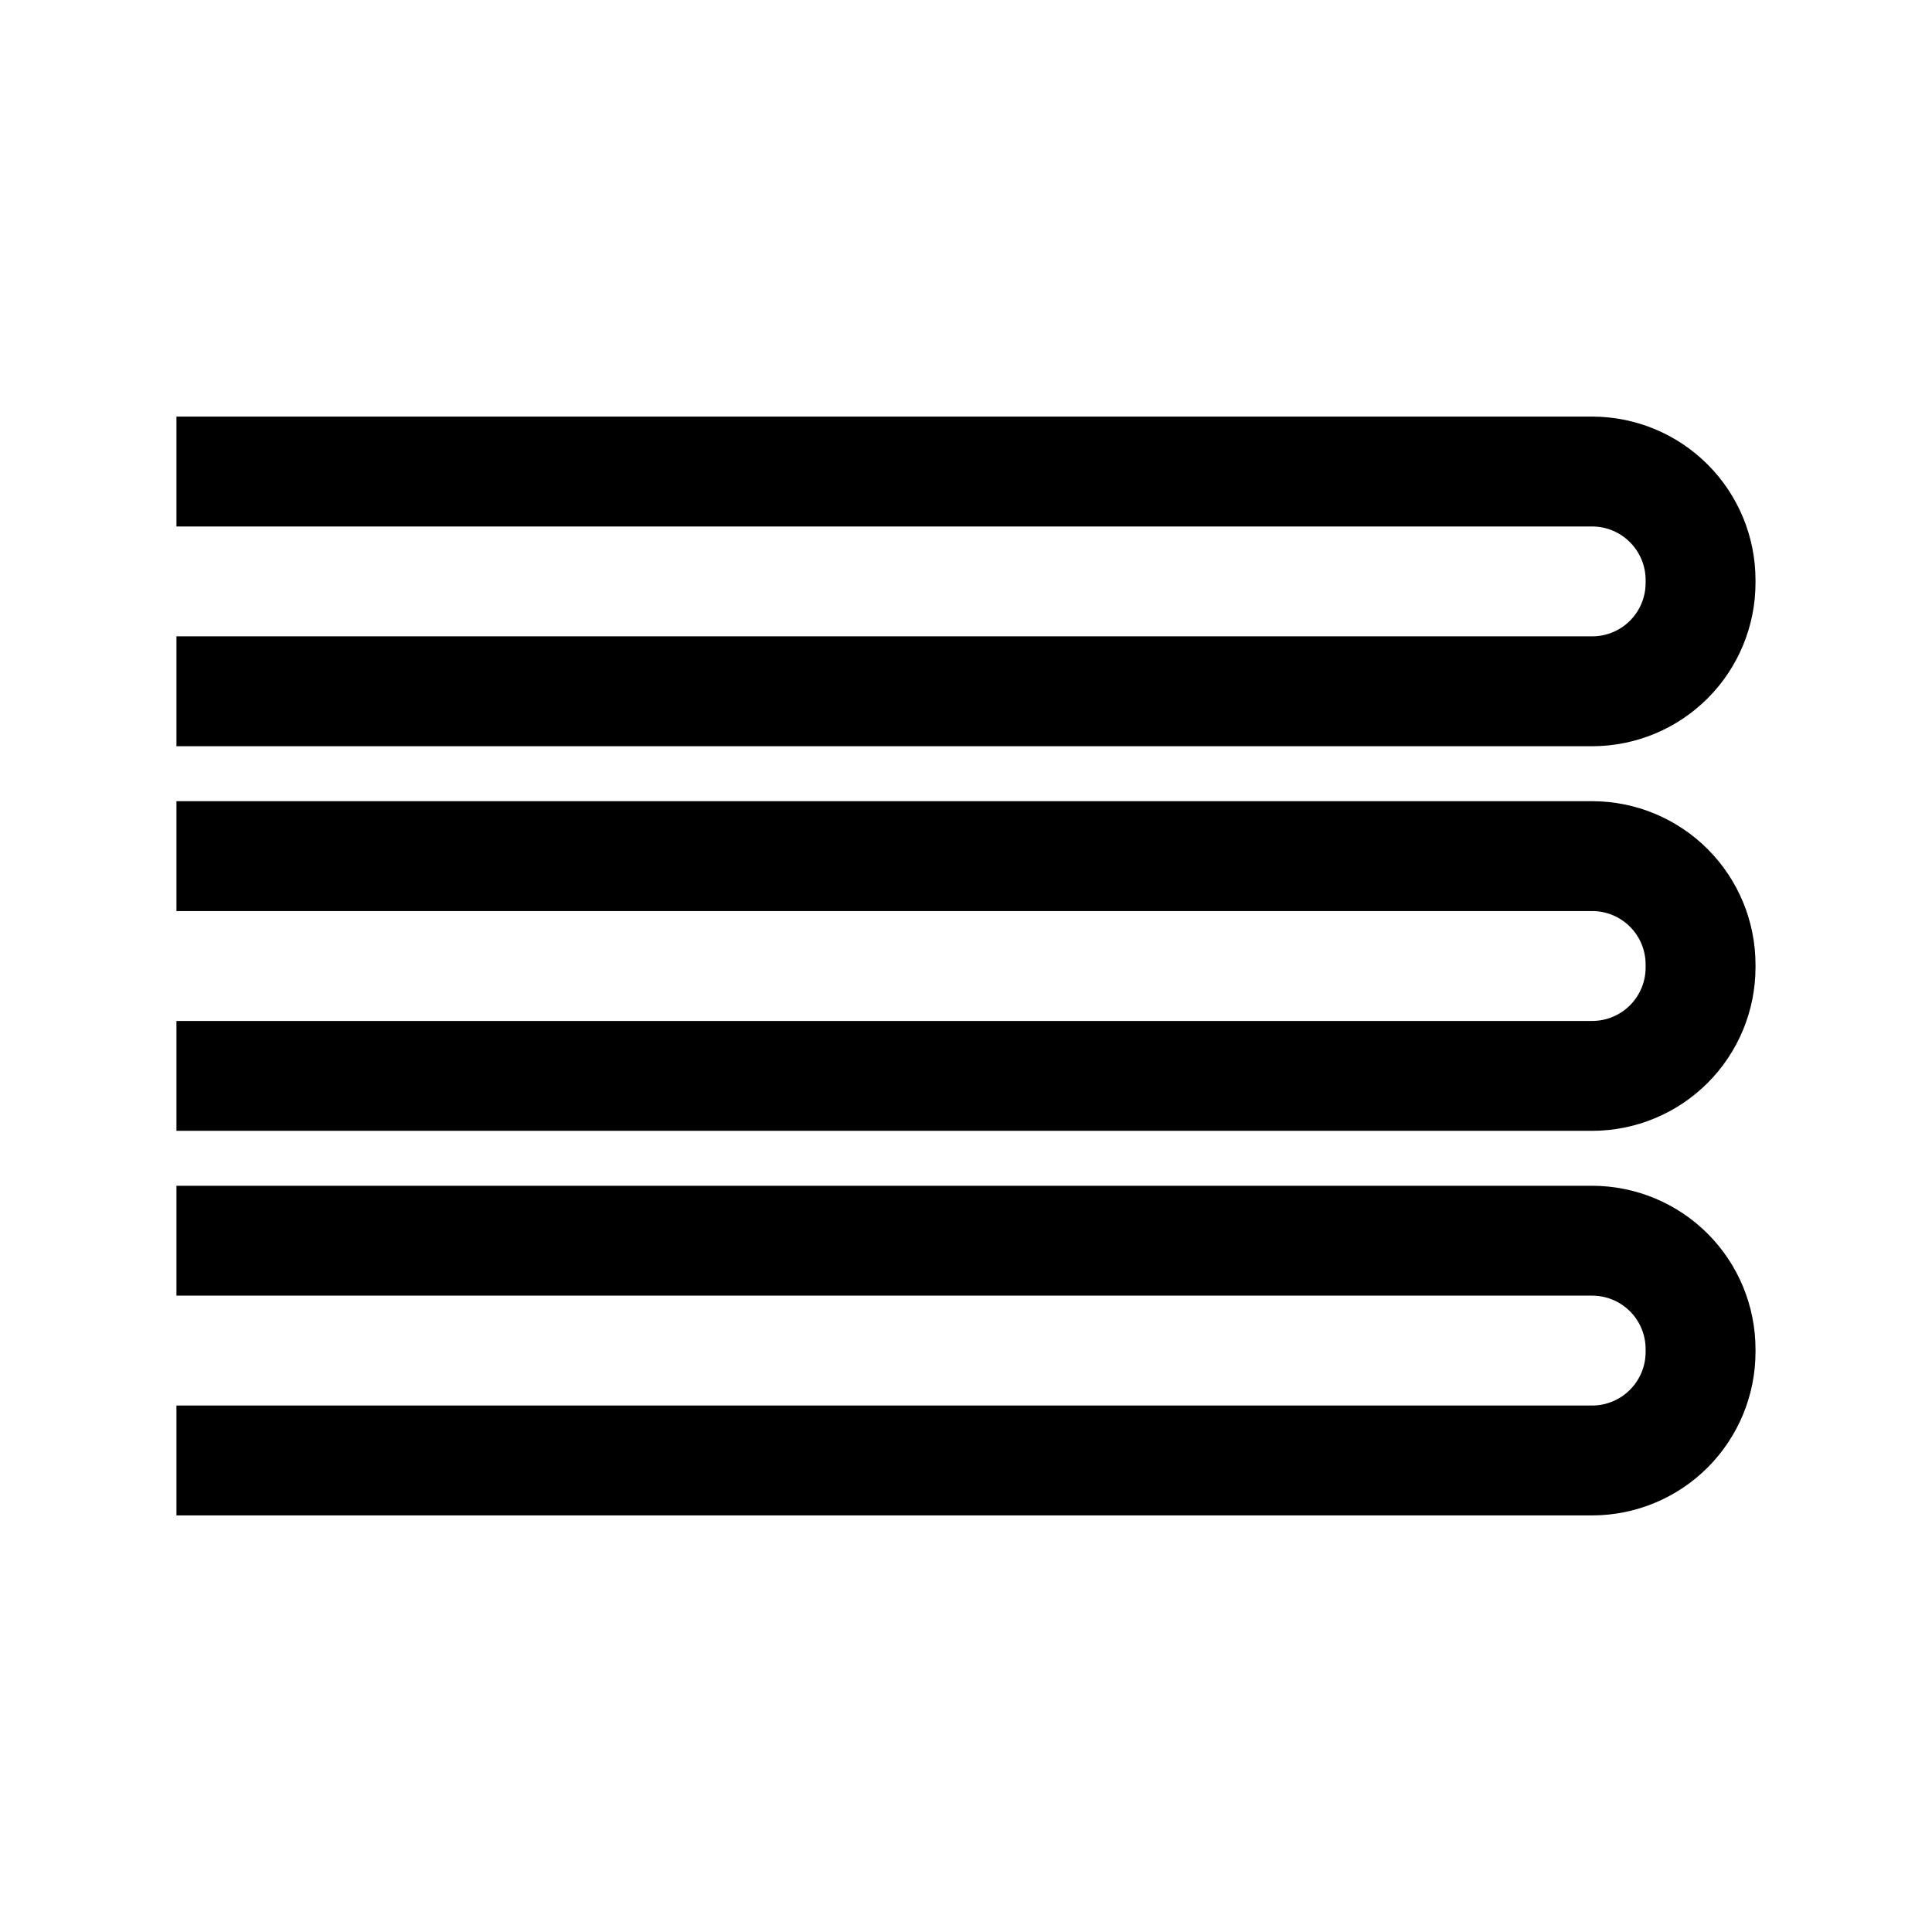
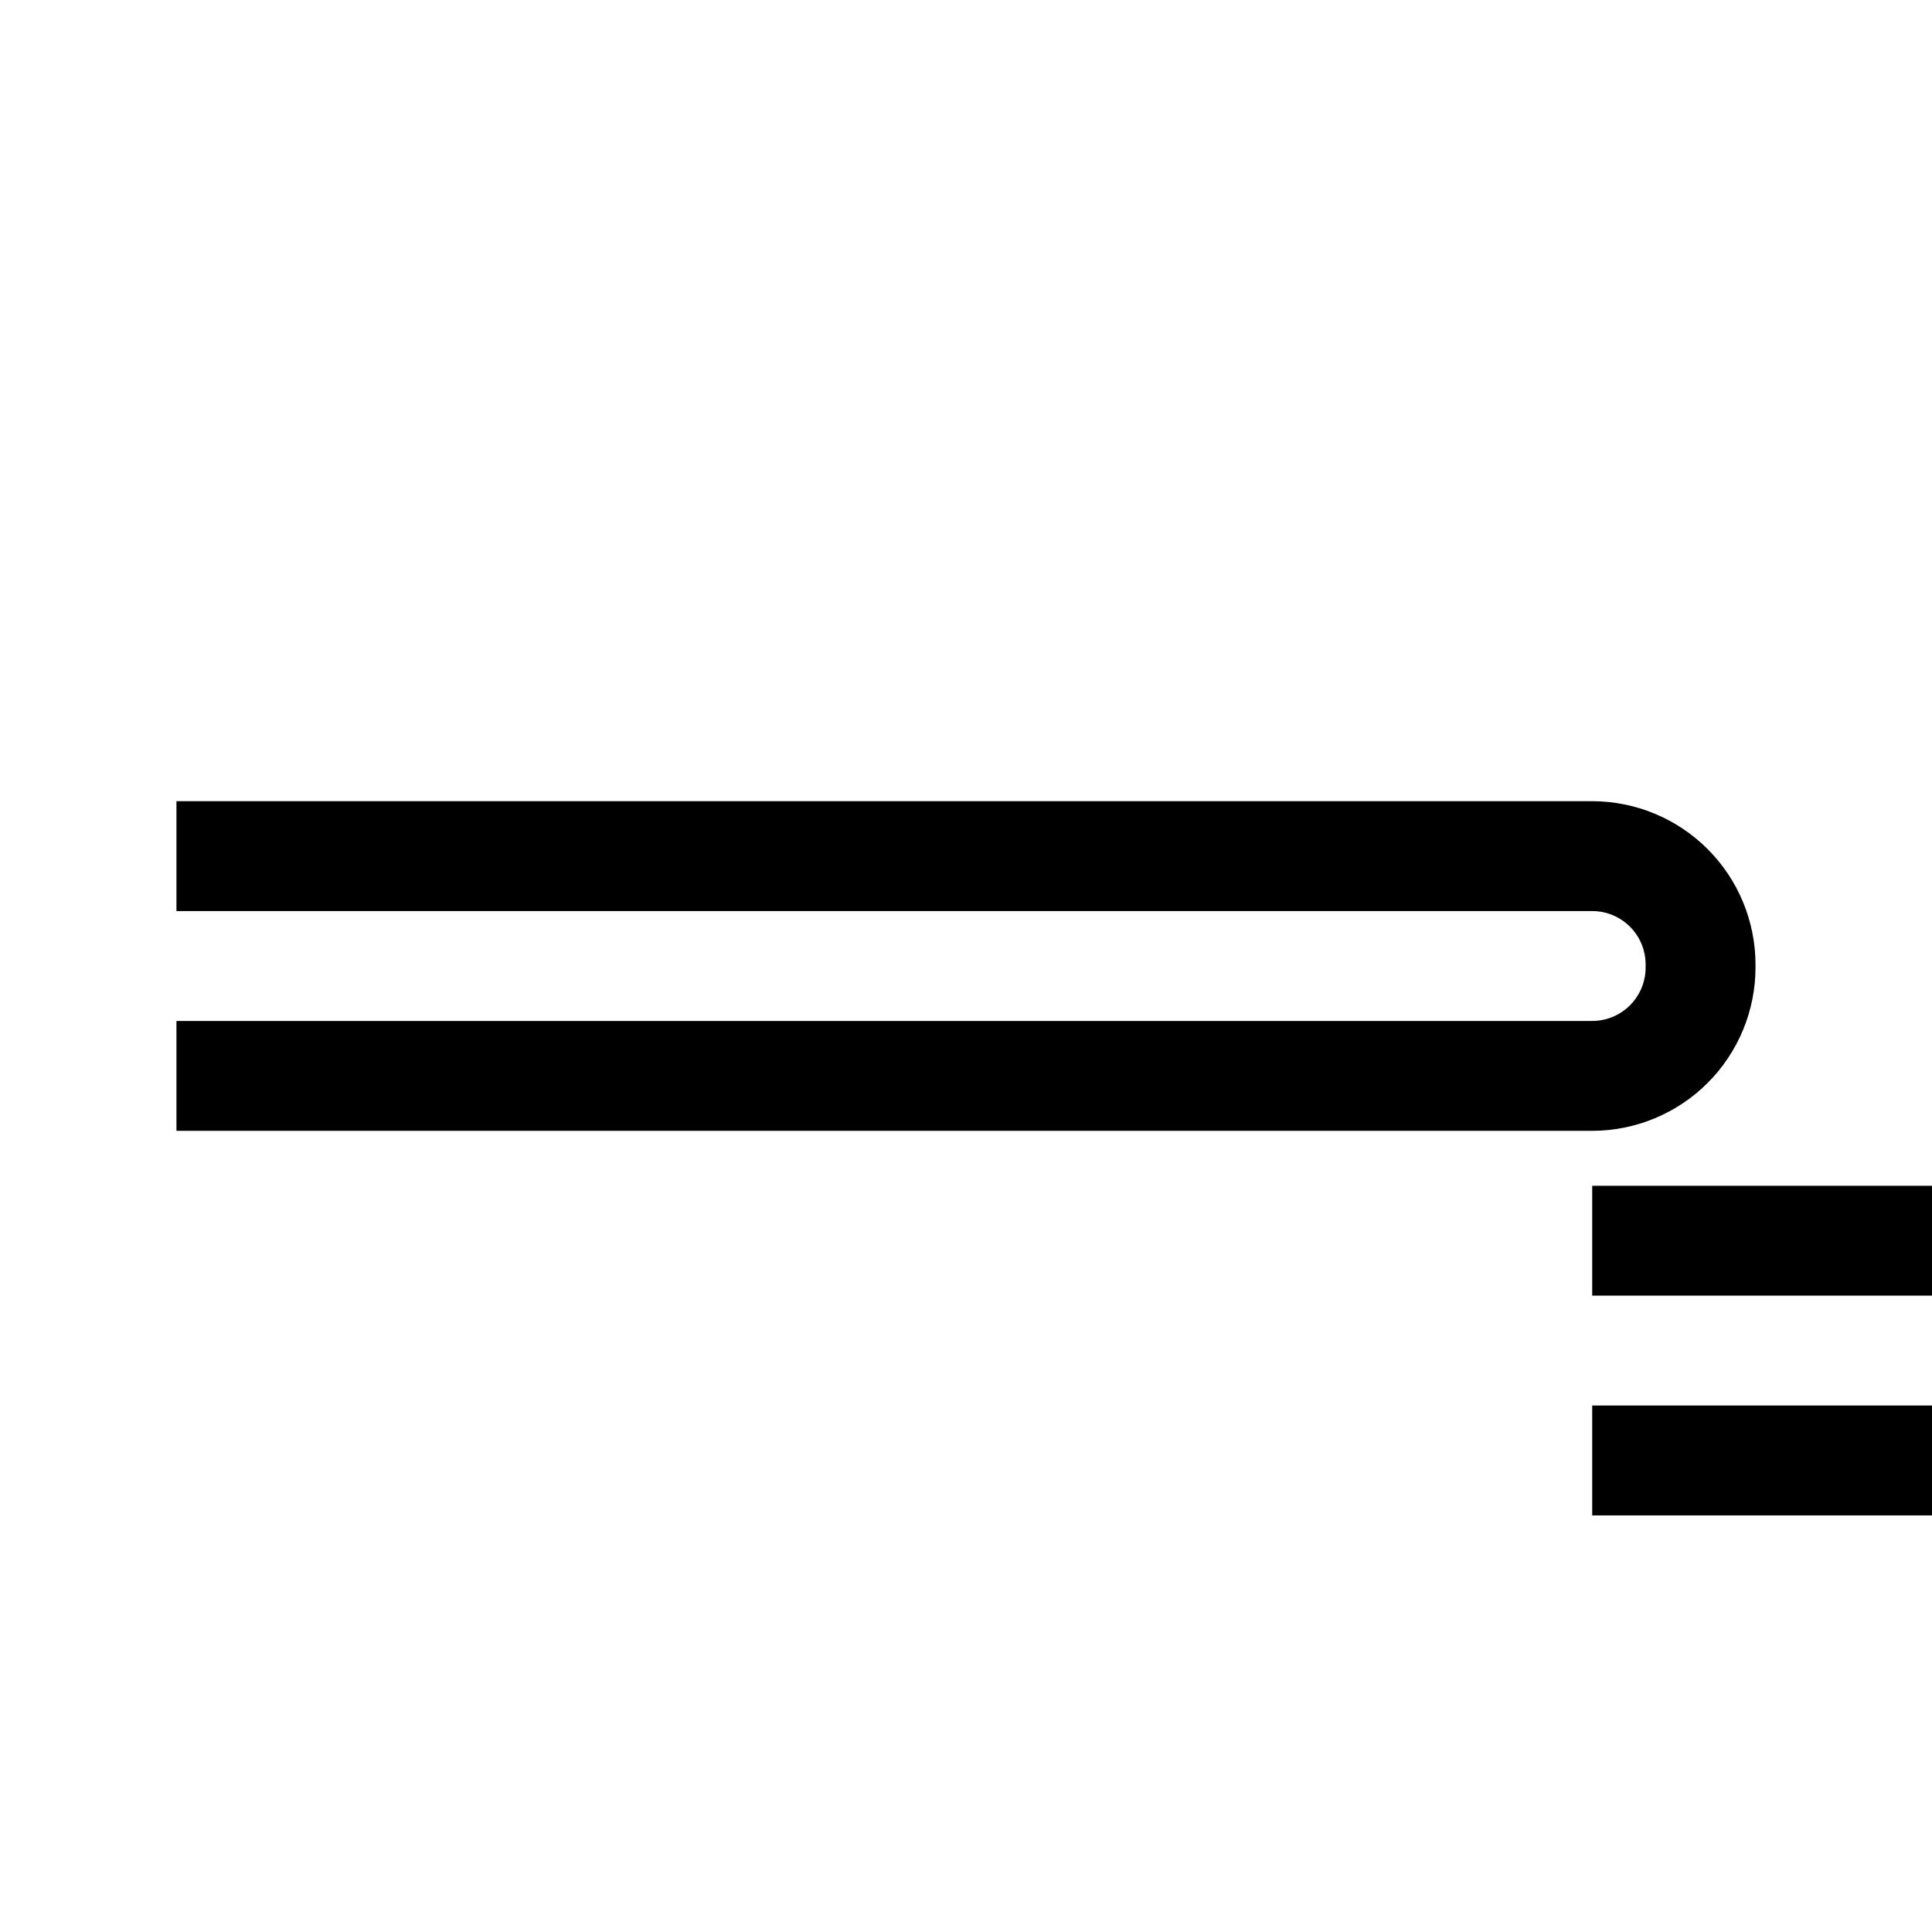
<svg xmlns="http://www.w3.org/2000/svg" fill="#000000" width="800px" height="800px" version="1.1" viewBox="144 144 512 512">
  <g>
-     <path d="m565.95 458.24h-375.19v29.121h375.19c3.766 0 7.371 1.5 10.027 4.164 2.656 2.664 4.144 6.281 4.129 10.043v0.707c0 7.824-6.328 14.18-14.156 14.207h-375.19v29.117h375.19c11.484-0.012 22.492-4.582 30.605-12.707 8.113-8.125 12.672-19.137 12.672-30.617v-0.707c0-11.48-4.559-22.496-12.672-30.621-8.113-8.121-19.121-12.691-30.605-12.707z" />
+     <path d="m565.95 458.24v29.121h375.19c3.766 0 7.371 1.5 10.027 4.164 2.656 2.664 4.144 6.281 4.129 10.043v0.707c0 7.824-6.328 14.18-14.156 14.207h-375.19v29.117h375.19c11.484-0.012 22.492-4.582 30.605-12.707 8.113-8.125 12.672-19.137 12.672-30.617v-0.707c0-11.48-4.559-22.496-12.672-30.621-8.113-8.121-19.121-12.691-30.605-12.707z" />
    <path d="m565.95 356.32h-375.19v29.121h375.19c3.766 0 7.371 1.5 10.027 4.164 2.656 2.668 4.144 6.281 4.129 10.043v0.707c0.016 3.762-1.473 7.375-4.129 10.043-2.656 2.664-6.262 4.164-10.027 4.164h-375.19v29.121h375.19c11.484-0.016 22.492-4.586 30.605-12.711 8.113-8.121 12.672-19.137 12.672-30.617v-0.707c0-11.48-4.559-22.492-12.672-30.617-8.113-8.125-19.121-12.695-30.605-12.711z" />
-     <path d="m565.95 254.4h-375.19v29.121h375.19c7.828 0.027 14.156 6.379 14.156 14.207v0.707-0.004c0.016 3.766-1.473 7.379-4.129 10.043-2.656 2.668-6.262 4.164-10.027 4.164h-375.19v29.121h375.19c11.484-0.012 22.492-4.582 30.605-12.707 8.113-8.125 12.672-19.137 12.672-30.621v-0.703c0-11.484-4.559-22.496-12.672-30.621-8.113-8.125-19.121-12.695-30.605-12.707z" />
  </g>
</svg>